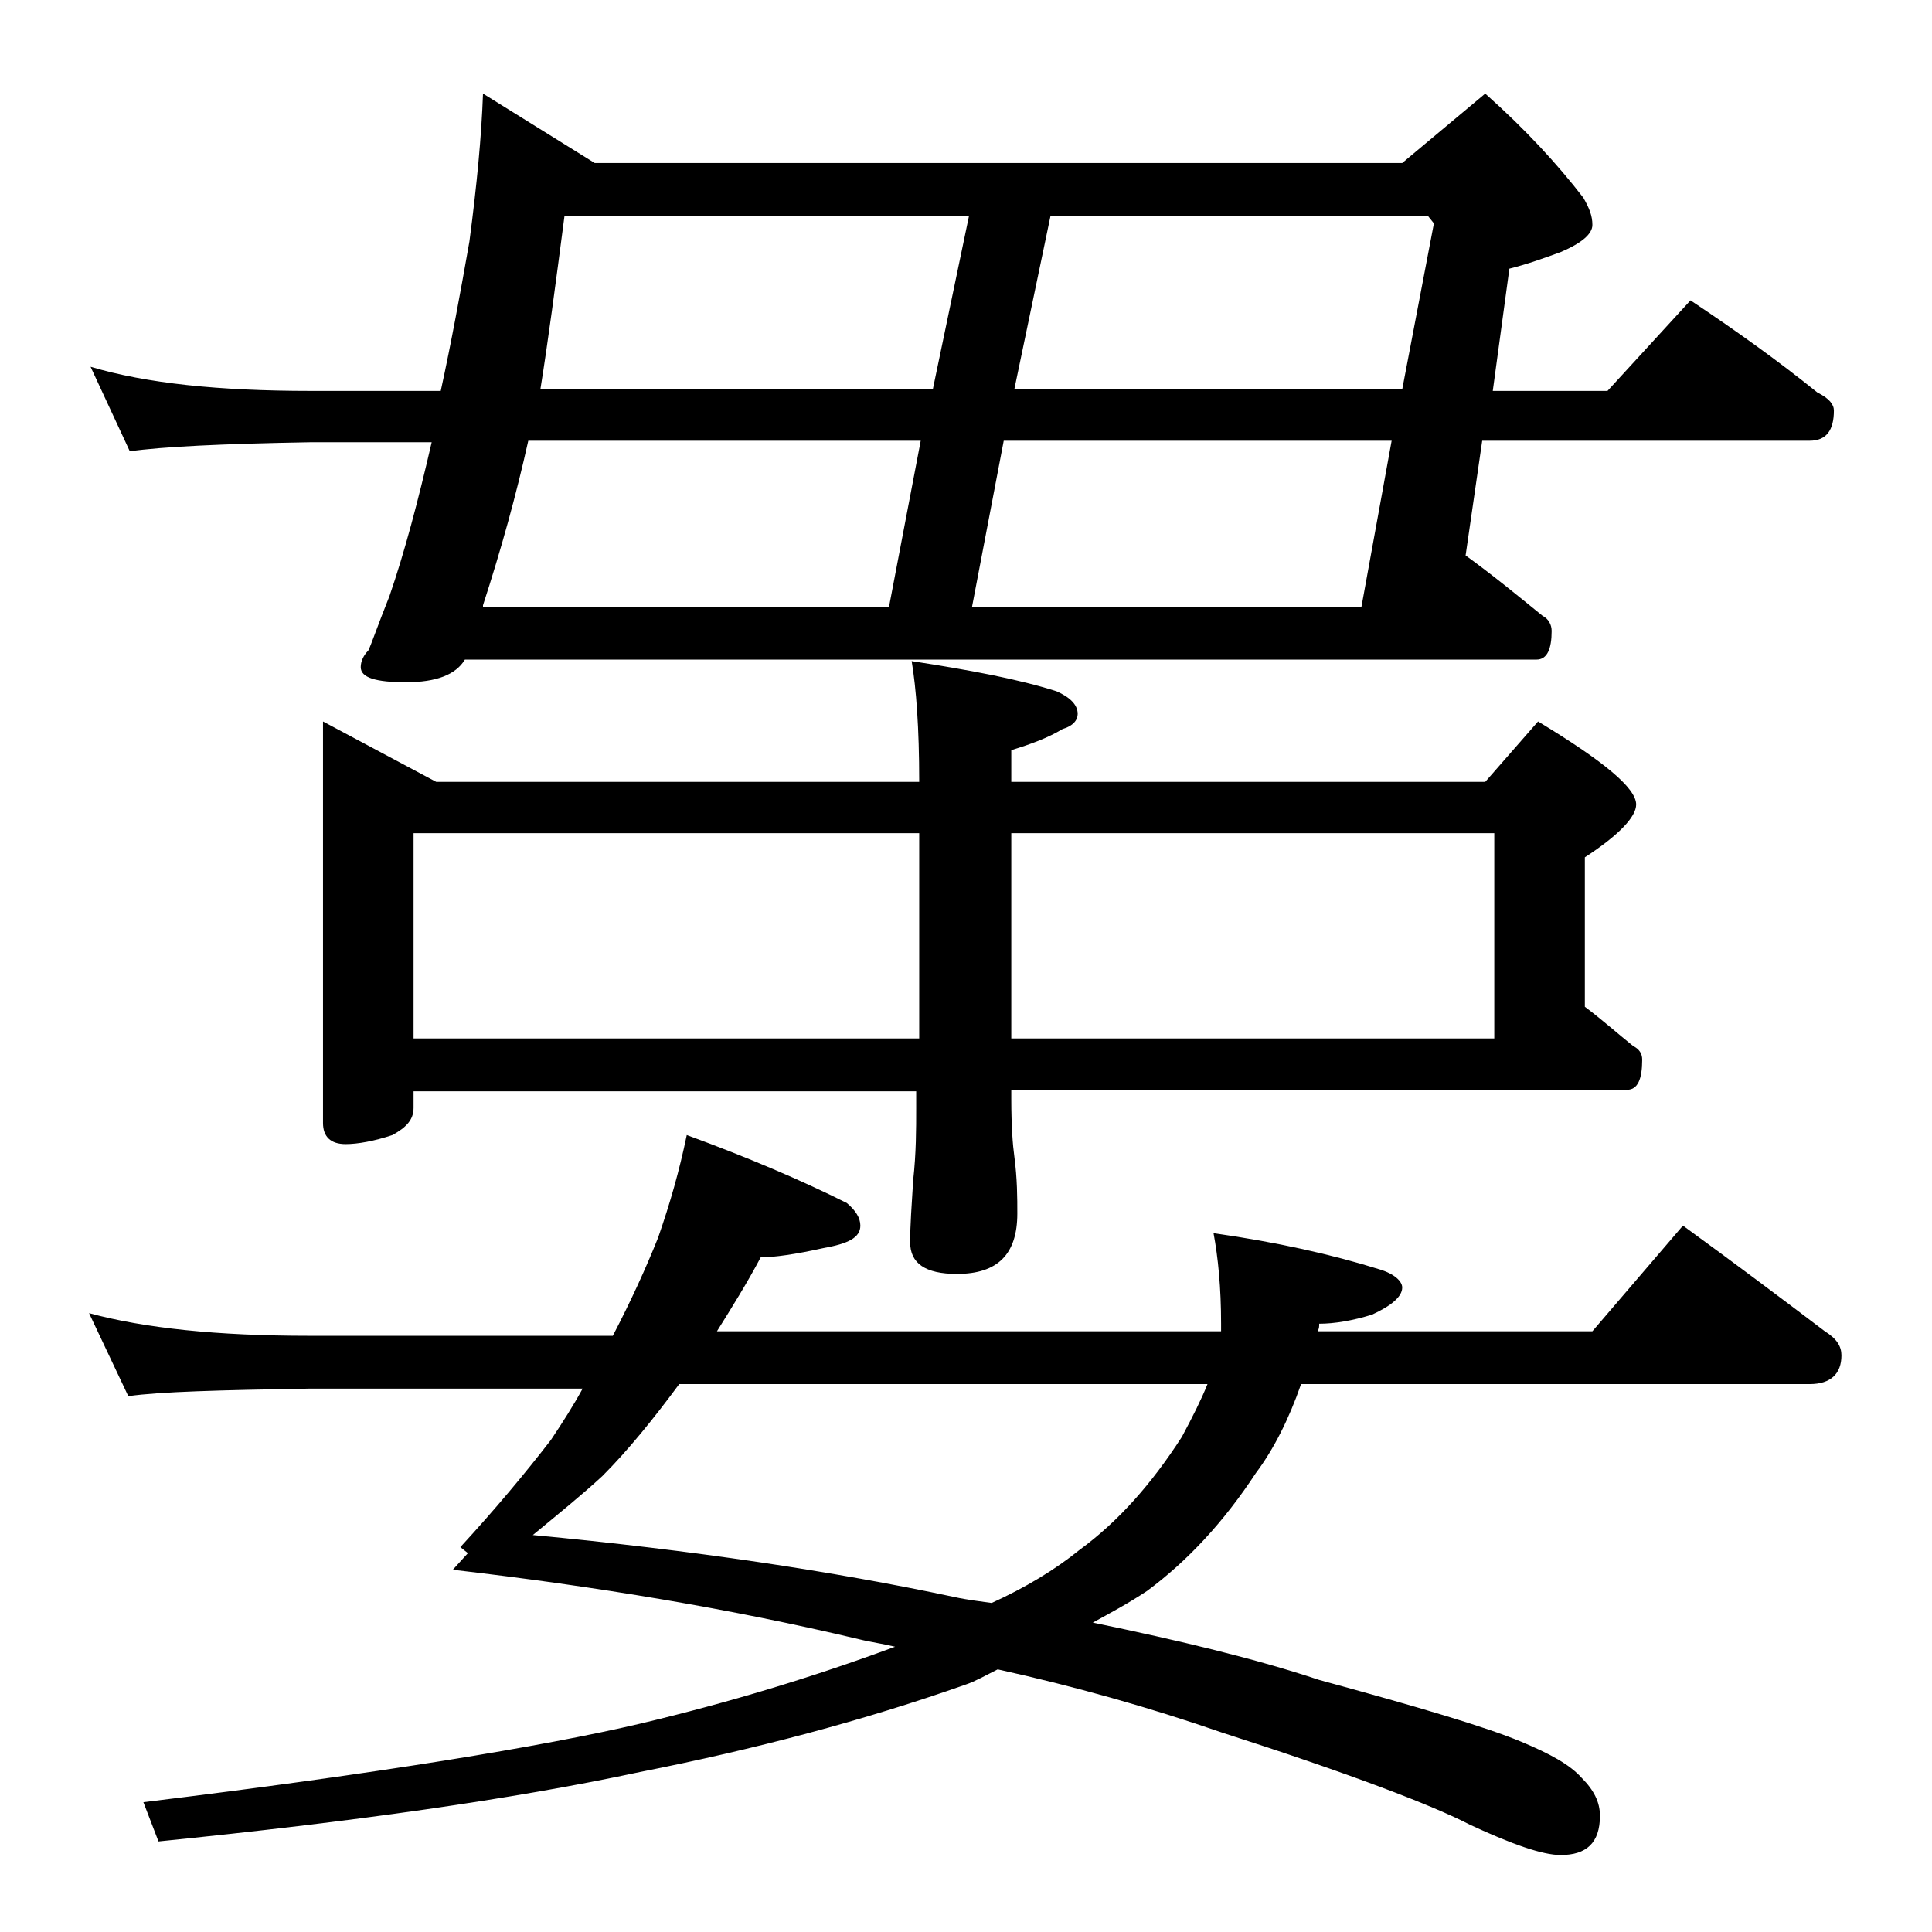
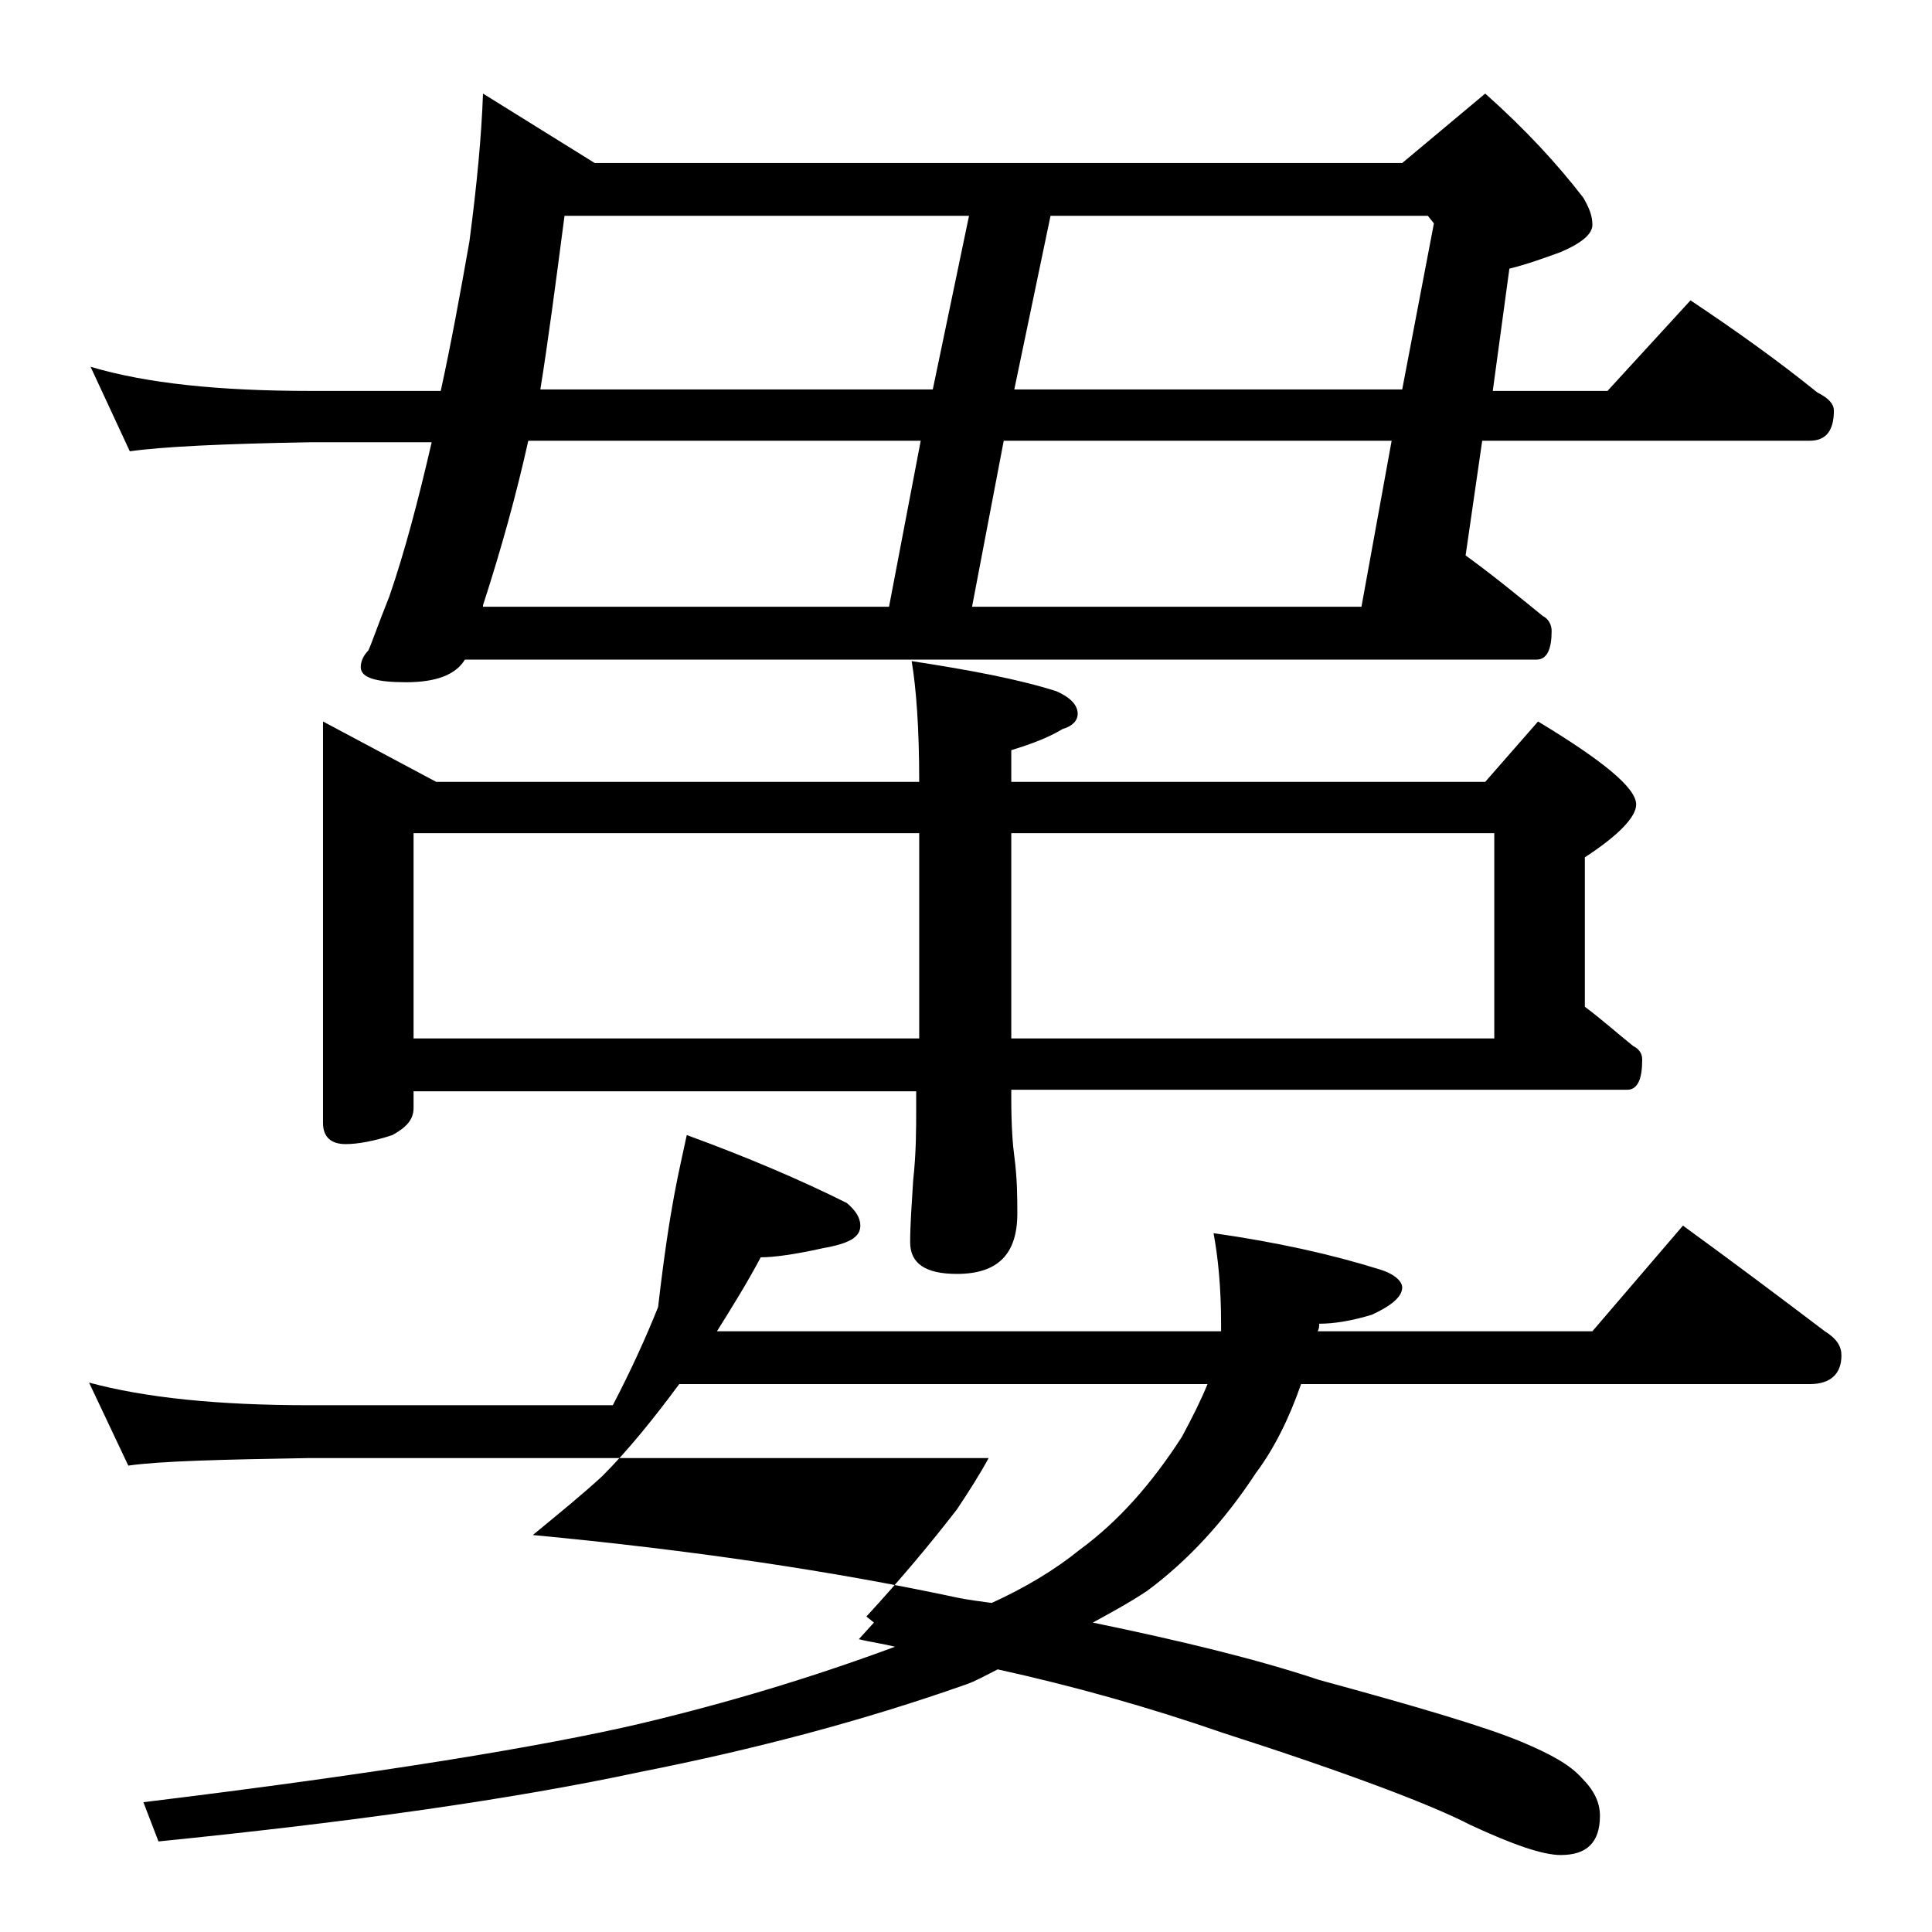
<svg xmlns="http://www.w3.org/2000/svg" version="1.1" id="Layer_1" x="0px" y="0px" viewBox="0 0 128 128" enable-background="new 0 0 128 128" xml:space="preserve">
-   <path d="M32,6.2l7.4,4.6h53.5l5.5-4.6c2.7,2.4,4.8,4.7,6.5,6.9c0.4,0.7,0.6,1.2,0.6,1.8c0,0.6-0.7,1.2-2.1,1.8  c-1.1,0.4-2.2,0.8-3.4,1.1l-1.1,8.1h7.6l5.5-6c3,2,5.8,4,8.4,6.1c0.8,0.4,1.1,0.8,1.1,1.2c0,1.3-0.5,2-1.6,2H98.2l-1.1,7.6  c1.8,1.3,3.5,2.7,5.1,4c0.4,0.2,0.6,0.6,0.6,1c0,1.2-0.3,1.9-1,1.9H30.8c-0.6,1-1.9,1.5-3.9,1.5s-3-0.3-3-1c0-0.4,0.2-0.8,0.5-1.1  c0.2-0.4,0.6-1.6,1.4-3.6c1-2.9,1.9-6.3,2.8-10.2h-8c-5.9,0.1-9.9,0.3-12,0.6l-2.6-5.6c3.7,1.1,8.5,1.6,14.6,1.6h8.6  c0.7-3.2,1.3-6.5,1.9-9.9C31.6,12.2,31.9,9,32,6.2z M45.5,75.2c4.1,1.5,7.6,3,10.6,4.5c0.6,0.5,0.9,1,0.9,1.5c0,0.8-0.8,1.2-2.5,1.5  c-1.8,0.4-3.2,0.6-4.1,0.6c-0.9,1.7-1.9,3.3-2.9,4.9h33.4v-0.5c0-2.4-0.2-4.4-0.5-6c4.2,0.6,7.8,1.4,11,2.4c1,0.3,1.5,0.8,1.5,1.2  c0,0.6-0.7,1.2-2,1.8c-1.3,0.4-2.5,0.6-3.5,0.6c0,0.2,0,0.3-0.1,0.5h18.2l6-7c3.3,2.4,6.5,4.8,9.4,7c0.8,0.5,1.1,1,1.1,1.6  c0,1.2-0.7,1.9-2.1,1.9H86.2c-0.8,2.3-1.8,4.3-3,5.9c-2.1,3.2-4.5,5.8-7.2,7.8c-1.2,0.8-2.5,1.5-3.6,2.1c5.8,1.2,10.8,2.4,15,3.8  c6.6,1.8,11,3.1,13.4,4.1c1.9,0.8,3.2,1.5,4,2.4c0.8,0.8,1.2,1.6,1.2,2.5c0,1.8-0.9,2.6-2.6,2.6c-1.2,0-3.2-0.7-6-2  c-2.5-1.3-8-3.4-16.4-6.1c-4.9-1.7-9.9-3.1-14.9-4.2c-0.8,0.4-1.5,0.8-2.1,1c-6.8,2.4-14,4.3-21.6,5.8c-8.4,1.8-19,3.3-31.9,4.6  l-1-2.6c15.6-1.9,26.5-3.7,32.9-5.2c5.9-1.4,11.5-3.1,16.9-5.1c-0.8-0.2-1.6-0.3-2.4-0.5c-8.4-2-17.4-3.5-26.9-4.6l1-1.1l-0.5-0.4  c2.3-2.5,4.3-4.9,6-7.1c0.8-1.2,1.5-2.3,2.1-3.4H20.5c-5.9,0.1-9.9,0.2-12,0.5l-2.6-5.5c3.7,1,8.5,1.5,14.6,1.5h20.1  c1.2-2.3,2.2-4.5,3-6.5C44.4,79.7,45,77.6,45.5,75.2z M21.4,47.8l7.5,4h32c0-3.6-0.2-6.2-0.5-8c3.9,0.6,7.1,1.2,9.6,2  c0.9,0.4,1.4,0.9,1.4,1.5c0,0.4-0.3,0.8-1,1c-1,0.6-2.1,1-3.4,1.4v2.1h31.4l3.5-4c4.3,2.6,6.5,4.4,6.5,5.5c0,0.8-1.1,2-3.4,3.5v9.9  c1.2,0.9,2.2,1.8,3.2,2.6c0.4,0.2,0.6,0.5,0.6,0.9c0,1.3-0.3,2-1,2H67v0.6c0,1.8,0.1,3.1,0.2,3.8c0.2,1.5,0.2,2.8,0.2,3.8  c0,2.7-1.3,4-4,4c-2.1,0-3.1-0.7-3.1-2.1c0-1.1,0.1-2.5,0.2-4.1c0.2-1.8,0.2-3.4,0.2-4.8v-1.1H27.4v1.1c0,0.8-0.5,1.3-1.4,1.8  c-1.2,0.4-2.3,0.6-3.1,0.6c-1,0-1.5-0.5-1.5-1.4V47.8z M27.4,68.8h33.5V55.2H27.4V68.8z M58.9,40.2l2.1-11H35  c-0.8,3.6-1.8,7.2-3,10.9v0.1H58.9z M80,91.7H45c-1.7,2.3-3.4,4.4-5.1,6.1c-1.3,1.2-2.9,2.5-4.6,3.9c10.6,1,19.9,2.4,27.9,4.1  c0.9,0.2,1.8,0.3,2.5,0.4c2.2-1,4.2-2.2,5.8-3.5c2.6-1.9,4.8-4.4,6.8-7.5C79,93.9,79.6,92.7,80,91.7z M61.8,25.8l2.4-11.5H37.4  c-0.6,4.6-1.1,8.4-1.6,11.5H61.8z M90.2,40.2l2-11H66.5l-2.1,11H90.2z M67,55.2v13.6h32V55.2H67z M92.9,25.8l2.1-11l-0.4-0.5h-25  l-2.4,11.5H92.9z" />
+   <path d="M32,6.2l7.4,4.6h53.5l5.5-4.6c2.7,2.4,4.8,4.7,6.5,6.9c0.4,0.7,0.6,1.2,0.6,1.8c0,0.6-0.7,1.2-2.1,1.8  c-1.1,0.4-2.2,0.8-3.4,1.1l-1.1,8.1h7.6l5.5-6c3,2,5.8,4,8.4,6.1c0.8,0.4,1.1,0.8,1.1,1.2c0,1.3-0.5,2-1.6,2H98.2l-1.1,7.6  c1.8,1.3,3.5,2.7,5.1,4c0.4,0.2,0.6,0.6,0.6,1c0,1.2-0.3,1.9-1,1.9H30.8c-0.6,1-1.9,1.5-3.9,1.5s-3-0.3-3-1c0-0.4,0.2-0.8,0.5-1.1  c0.2-0.4,0.6-1.6,1.4-3.6c1-2.9,1.9-6.3,2.8-10.2h-8c-5.9,0.1-9.9,0.3-12,0.6l-2.6-5.6c3.7,1.1,8.5,1.6,14.6,1.6h8.6  c0.7-3.2,1.3-6.5,1.9-9.9C31.6,12.2,31.9,9,32,6.2z M45.5,75.2c4.1,1.5,7.6,3,10.6,4.5c0.6,0.5,0.9,1,0.9,1.5c0,0.8-0.8,1.2-2.5,1.5  c-1.8,0.4-3.2,0.6-4.1,0.6c-0.9,1.7-1.9,3.3-2.9,4.9h33.4v-0.5c0-2.4-0.2-4.4-0.5-6c4.2,0.6,7.8,1.4,11,2.4c1,0.3,1.5,0.8,1.5,1.2  c0,0.6-0.7,1.2-2,1.8c-1.3,0.4-2.5,0.6-3.5,0.6c0,0.2,0,0.3-0.1,0.5h18.2l6-7c3.3,2.4,6.5,4.8,9.4,7c0.8,0.5,1.1,1,1.1,1.6  c0,1.2-0.7,1.9-2.1,1.9H86.2c-0.8,2.3-1.8,4.3-3,5.9c-2.1,3.2-4.5,5.8-7.2,7.8c-1.2,0.8-2.5,1.5-3.6,2.1c5.8,1.2,10.8,2.4,15,3.8  c6.6,1.8,11,3.1,13.4,4.1c1.9,0.8,3.2,1.5,4,2.4c0.8,0.8,1.2,1.6,1.2,2.5c0,1.8-0.9,2.6-2.6,2.6c-1.2,0-3.2-0.7-6-2  c-2.5-1.3-8-3.4-16.4-6.1c-4.9-1.7-9.9-3.1-14.9-4.2c-0.8,0.4-1.5,0.8-2.1,1c-6.8,2.4-14,4.3-21.6,5.8c-8.4,1.8-19,3.3-31.9,4.6  l-1-2.6c15.6-1.9,26.5-3.7,32.9-5.2c5.9-1.4,11.5-3.1,16.9-5.1c-0.8-0.2-1.6-0.3-2.4-0.5l1-1.1l-0.5-0.4  c2.3-2.5,4.3-4.9,6-7.1c0.8-1.2,1.5-2.3,2.1-3.4H20.5c-5.9,0.1-9.9,0.2-12,0.5l-2.6-5.5c3.7,1,8.5,1.5,14.6,1.5h20.1  c1.2-2.3,2.2-4.5,3-6.5C44.4,79.7,45,77.6,45.5,75.2z M21.4,47.8l7.5,4h32c0-3.6-0.2-6.2-0.5-8c3.9,0.6,7.1,1.2,9.6,2  c0.9,0.4,1.4,0.9,1.4,1.5c0,0.4-0.3,0.8-1,1c-1,0.6-2.1,1-3.4,1.4v2.1h31.4l3.5-4c4.3,2.6,6.5,4.4,6.5,5.5c0,0.8-1.1,2-3.4,3.5v9.9  c1.2,0.9,2.2,1.8,3.2,2.6c0.4,0.2,0.6,0.5,0.6,0.9c0,1.3-0.3,2-1,2H67v0.6c0,1.8,0.1,3.1,0.2,3.8c0.2,1.5,0.2,2.8,0.2,3.8  c0,2.7-1.3,4-4,4c-2.1,0-3.1-0.7-3.1-2.1c0-1.1,0.1-2.5,0.2-4.1c0.2-1.8,0.2-3.4,0.2-4.8v-1.1H27.4v1.1c0,0.8-0.5,1.3-1.4,1.8  c-1.2,0.4-2.3,0.6-3.1,0.6c-1,0-1.5-0.5-1.5-1.4V47.8z M27.4,68.8h33.5V55.2H27.4V68.8z M58.9,40.2l2.1-11H35  c-0.8,3.6-1.8,7.2-3,10.9v0.1H58.9z M80,91.7H45c-1.7,2.3-3.4,4.4-5.1,6.1c-1.3,1.2-2.9,2.5-4.6,3.9c10.6,1,19.9,2.4,27.9,4.1  c0.9,0.2,1.8,0.3,2.5,0.4c2.2-1,4.2-2.2,5.8-3.5c2.6-1.9,4.8-4.4,6.8-7.5C79,93.9,79.6,92.7,80,91.7z M61.8,25.8l2.4-11.5H37.4  c-0.6,4.6-1.1,8.4-1.6,11.5H61.8z M90.2,40.2l2-11H66.5l-2.1,11H90.2z M67,55.2v13.6h32V55.2H67z M92.9,25.8l2.1-11l-0.4-0.5h-25  l-2.4,11.5H92.9z" />
</svg>